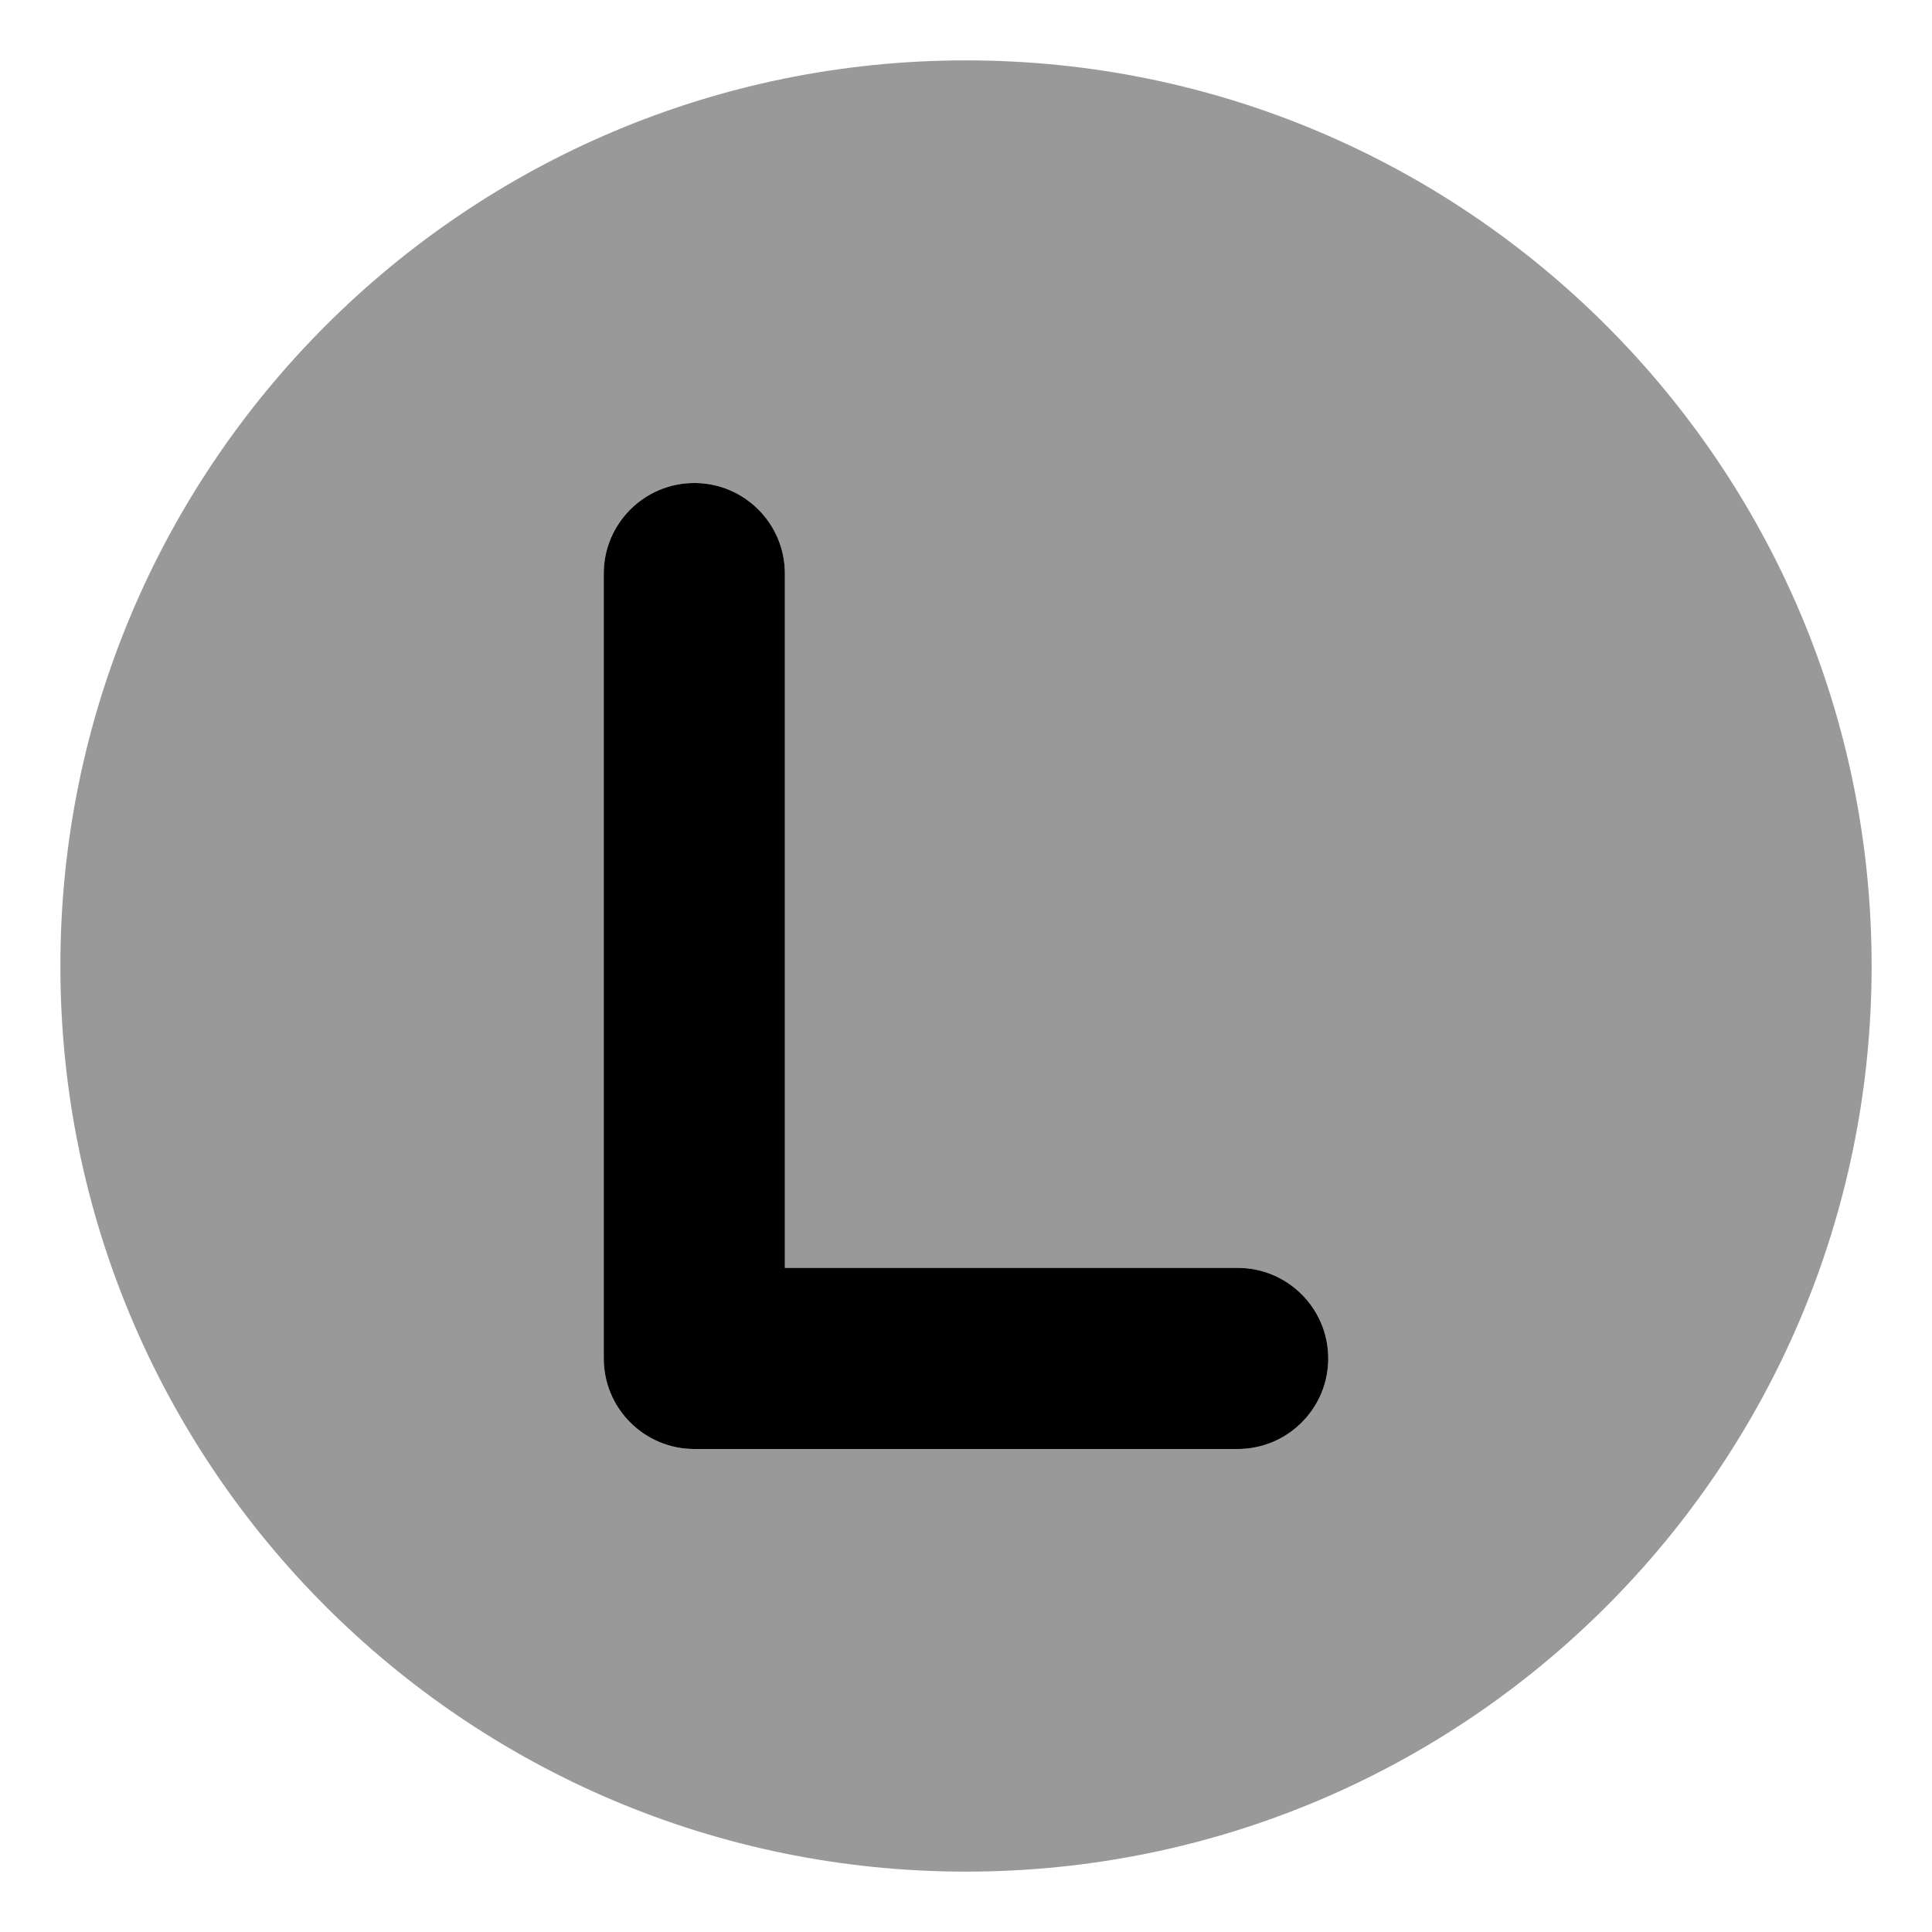
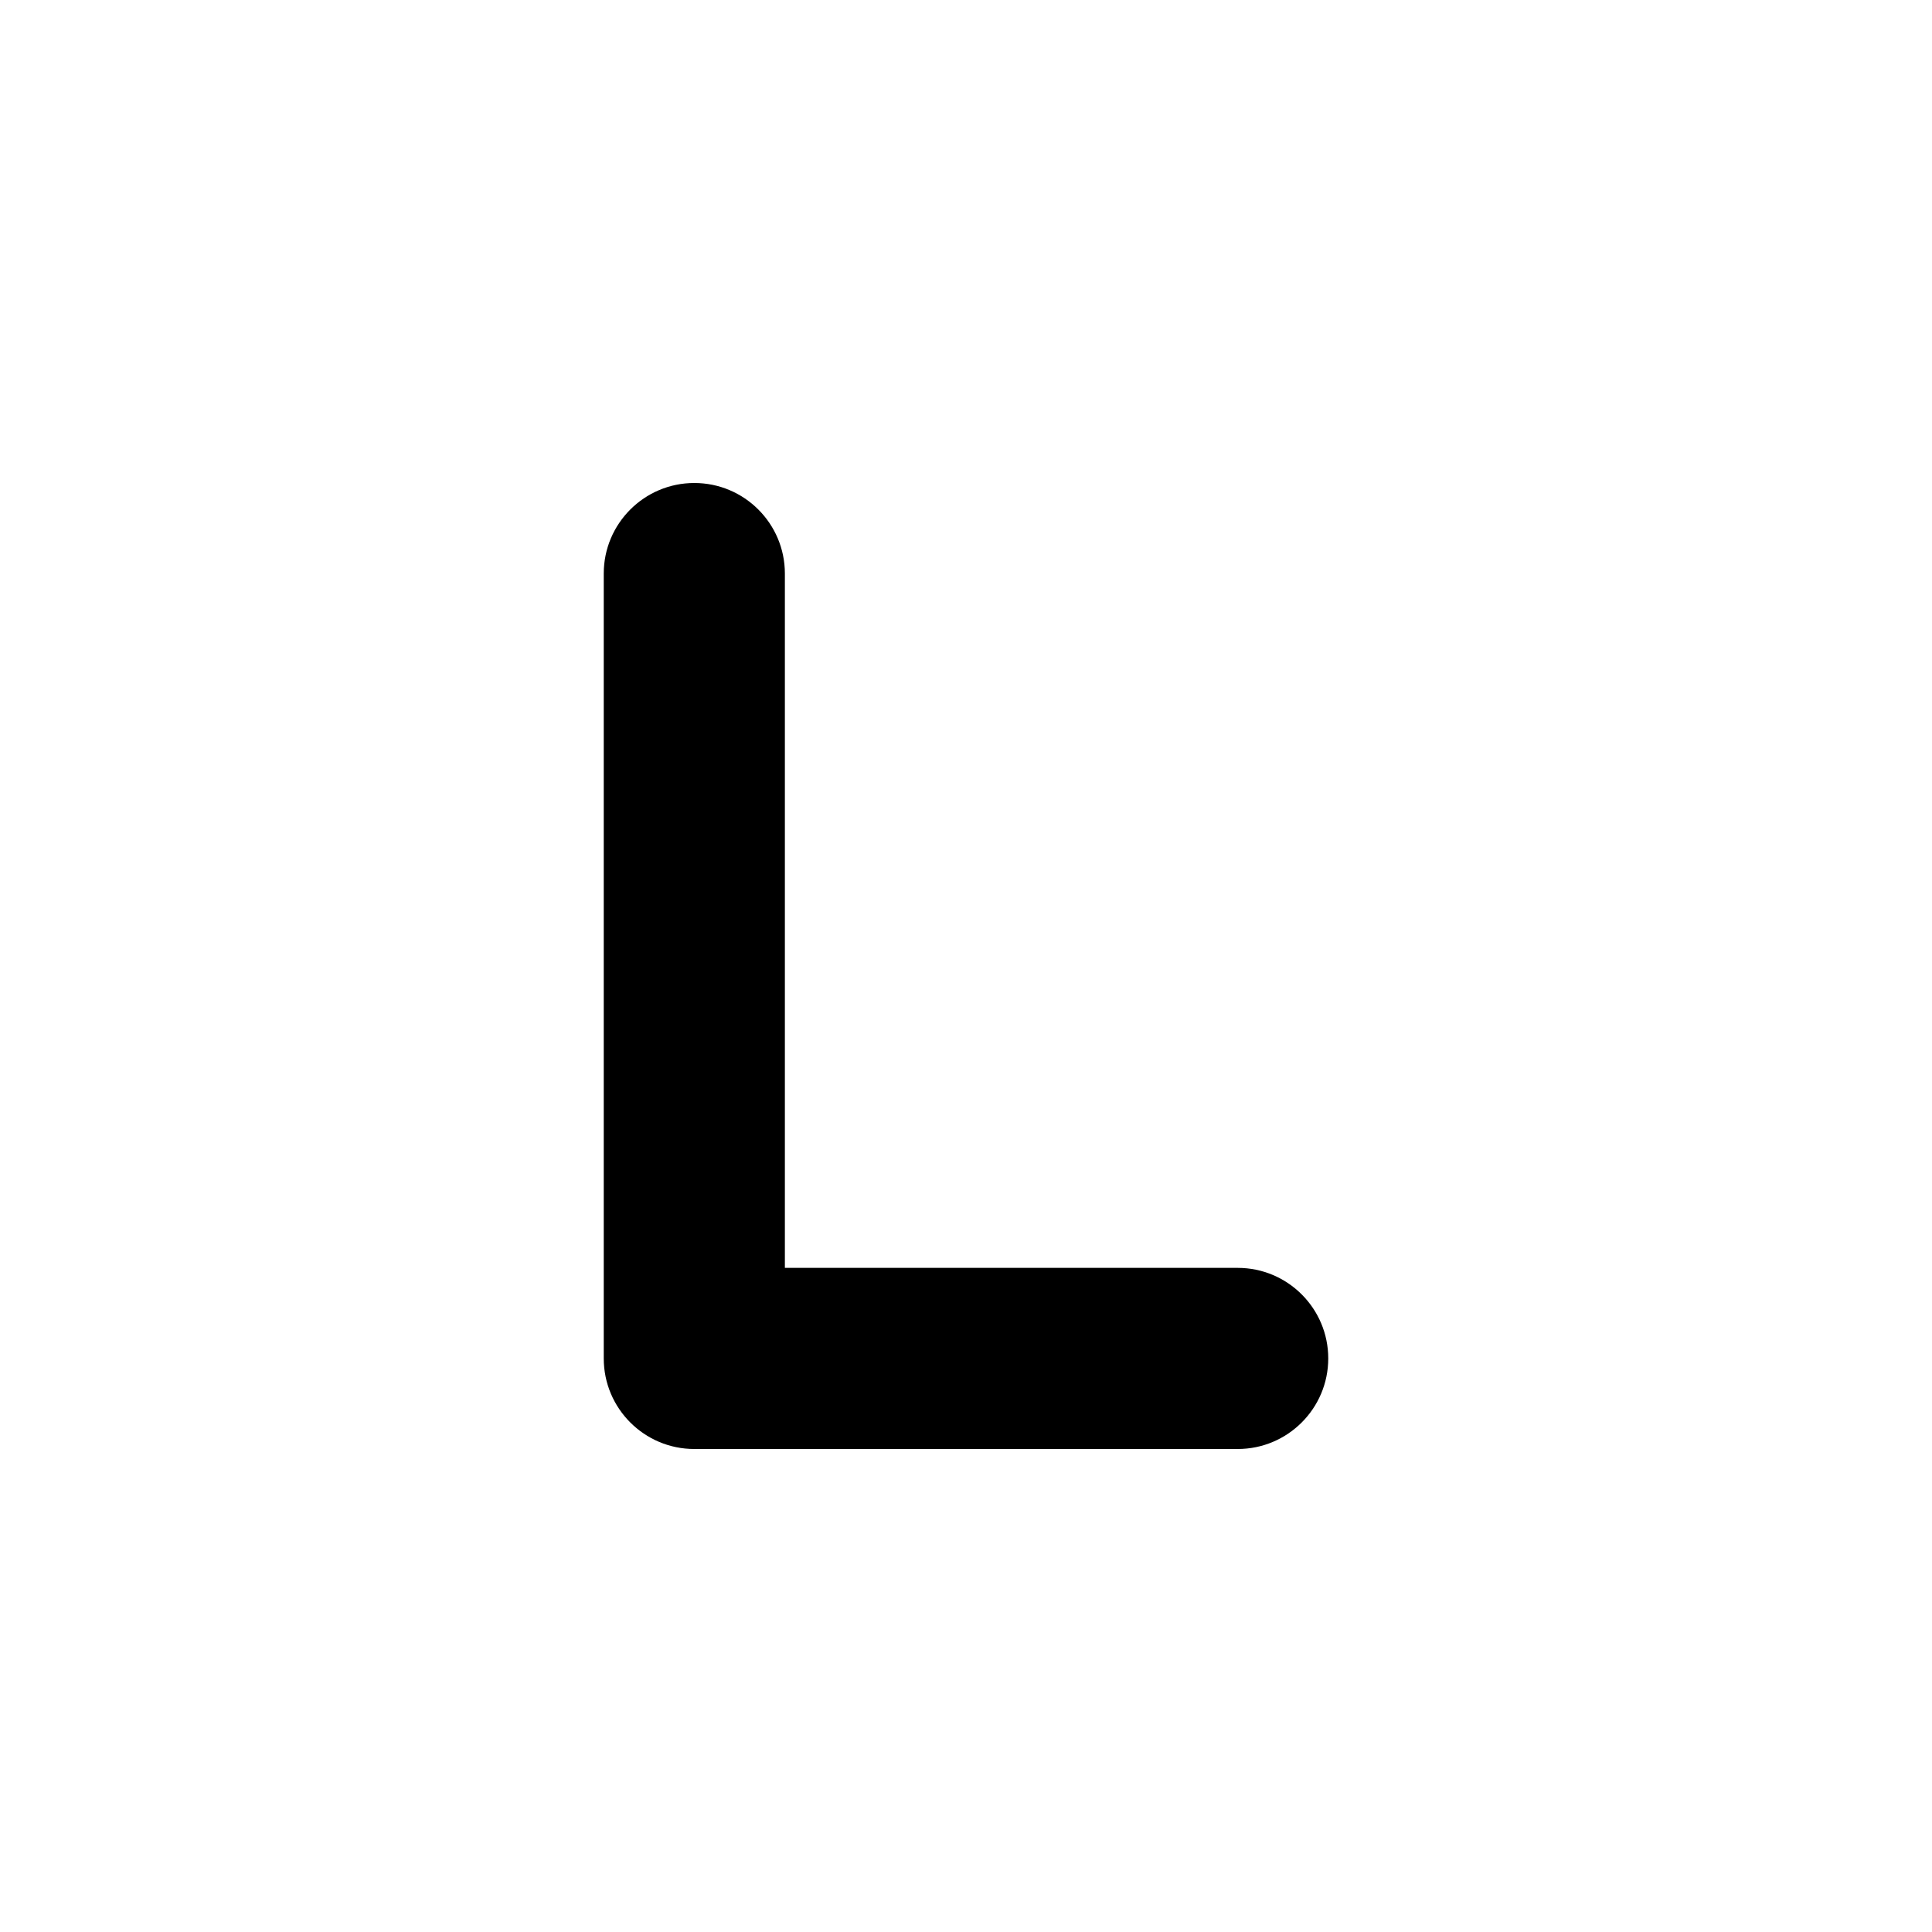
<svg xmlns="http://www.w3.org/2000/svg" viewBox="0 0 512 512">
  <defs>
    <style>.fa-secondary{opacity:.4}</style>
  </defs>
-   <path d="M256 16C123.451 16 16 123.451 16 256S123.451 496 256 496S496 388.549 496 256S388.549 16 256 16ZM328 384H184C170.75 384 160 373.25 160 360V152C160 138.75 170.75 128 184 128S208 138.75 208 152V336H328C341.25 336 352 346.75 352 360S341.25 384 328 384Z" class="fa-secondary" />
  <path d="M328 336H208V152C208 138.75 197.25 128 184 128S160 138.75 160 152V360C160 373.25 170.75 384 184 384H328C341.25 384 352 373.25 352 360S341.25 336 328 336Z" class="fa-primary" />
</svg>